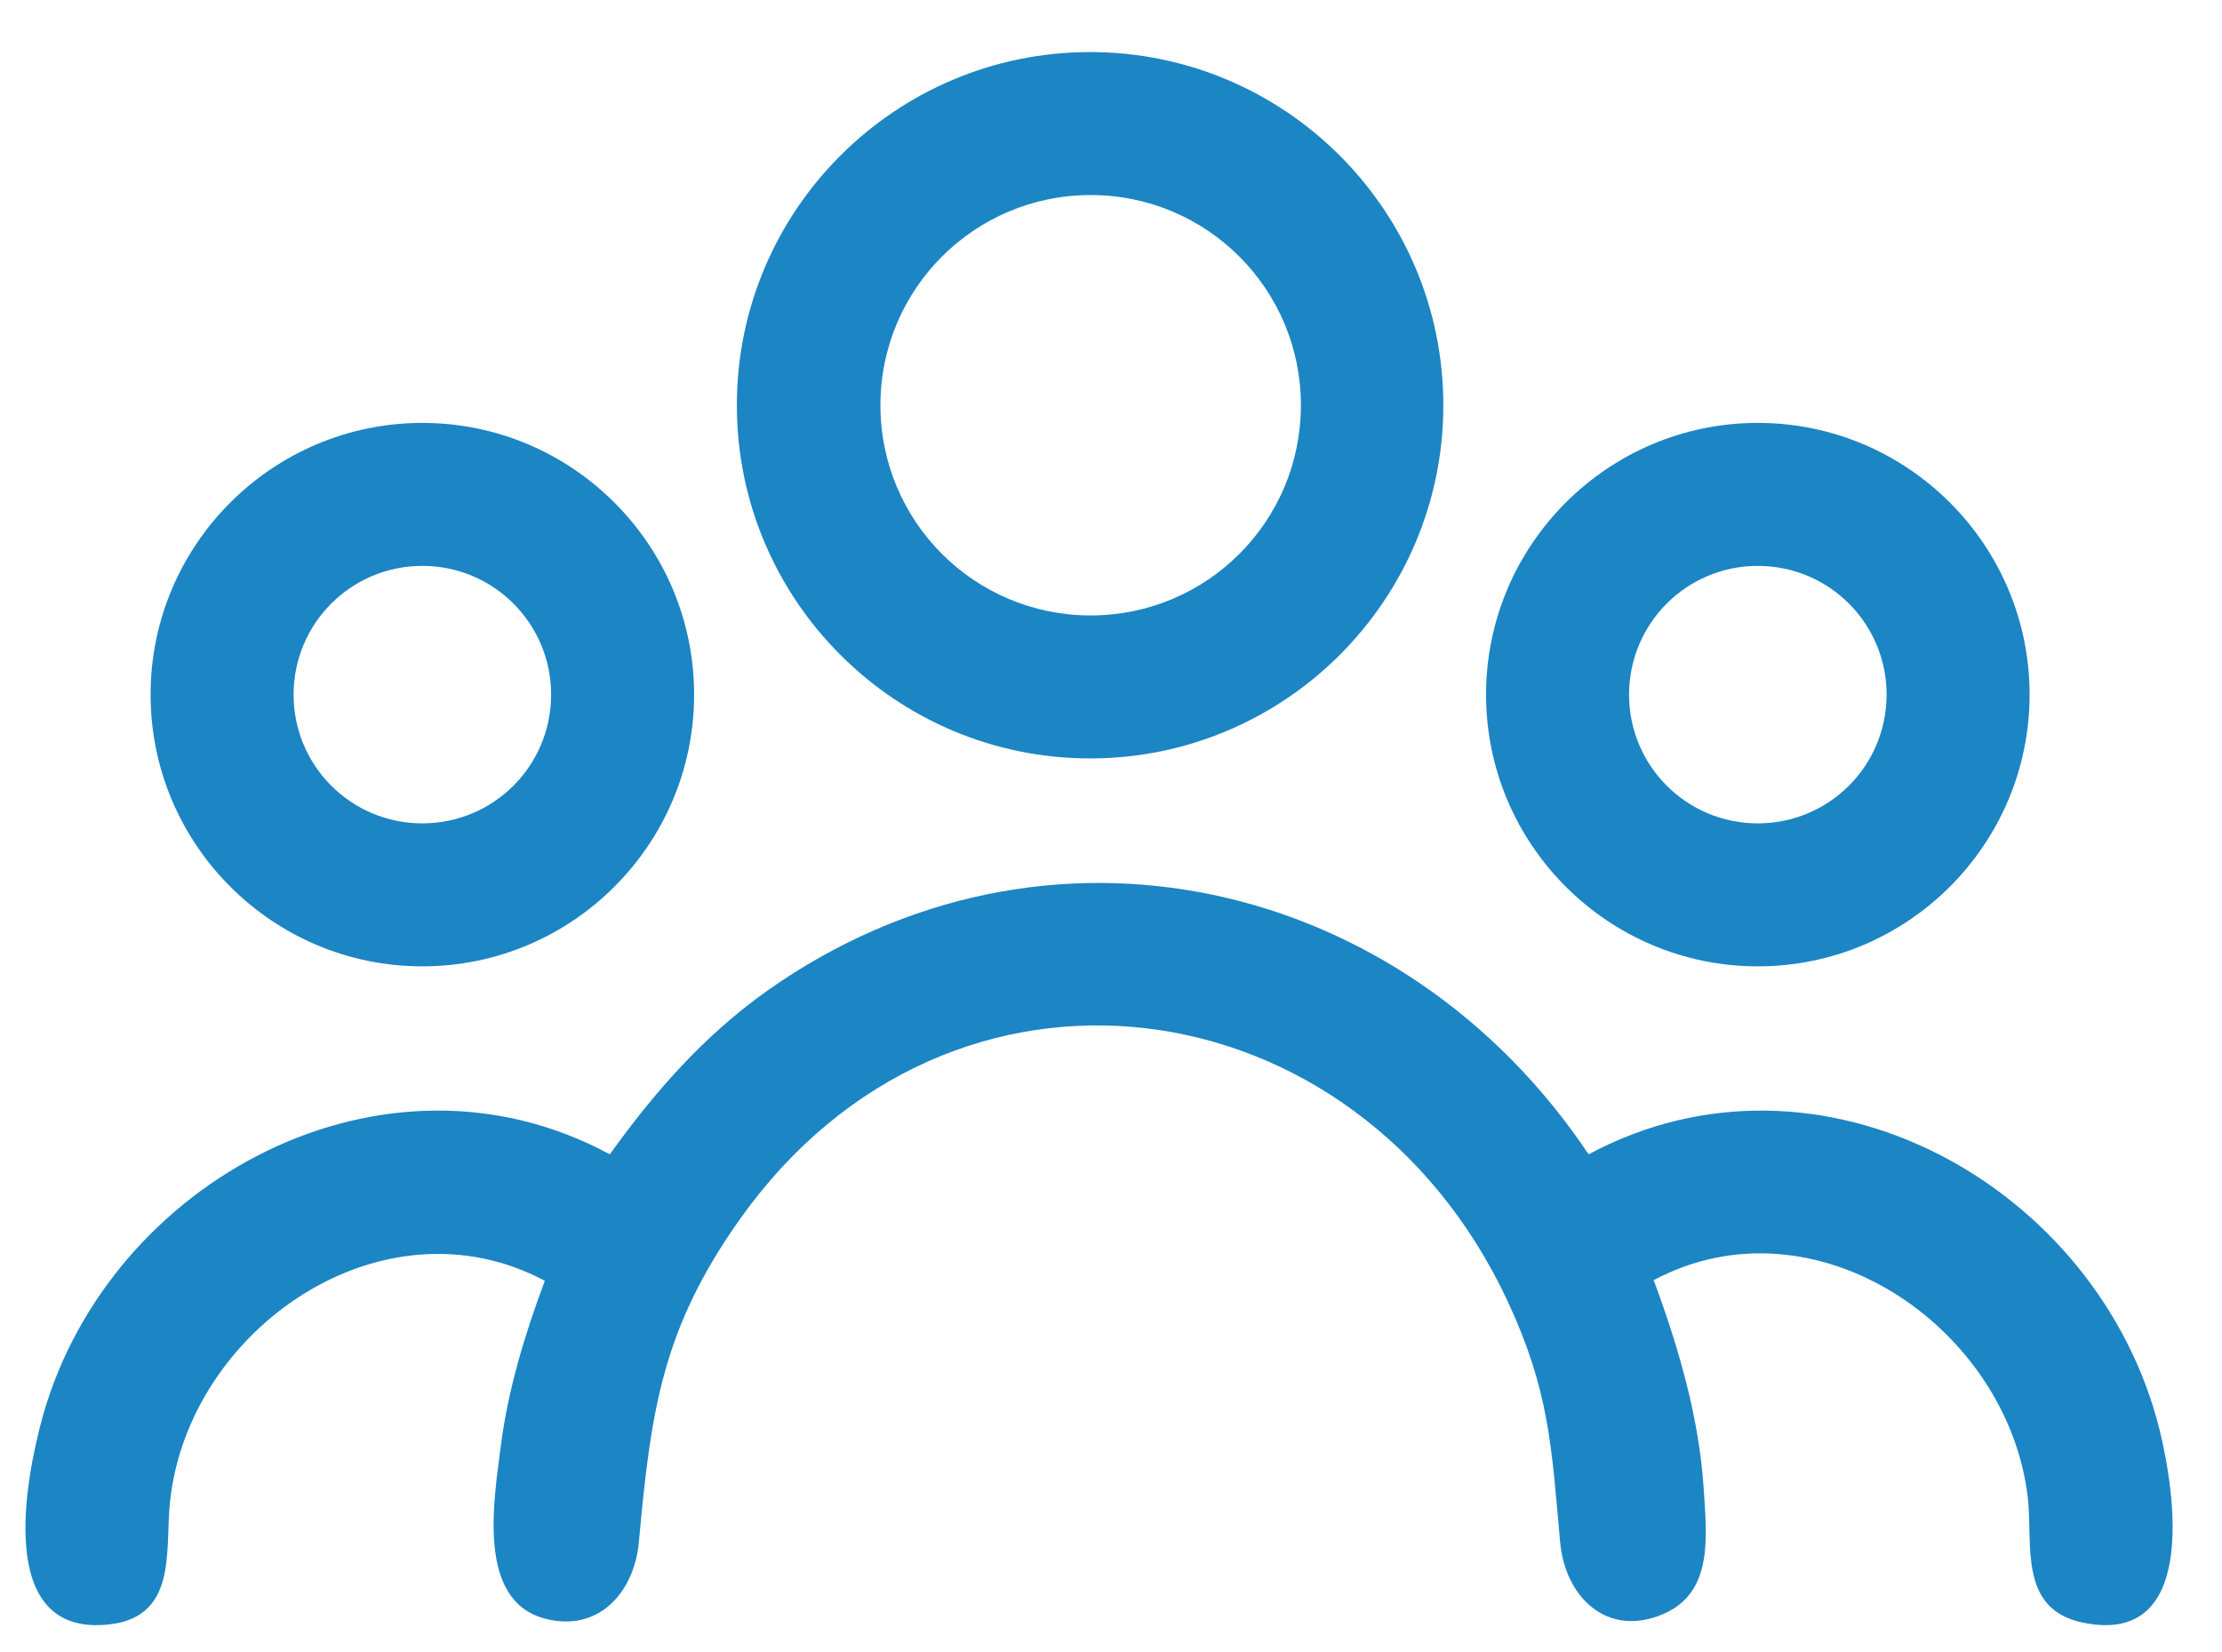
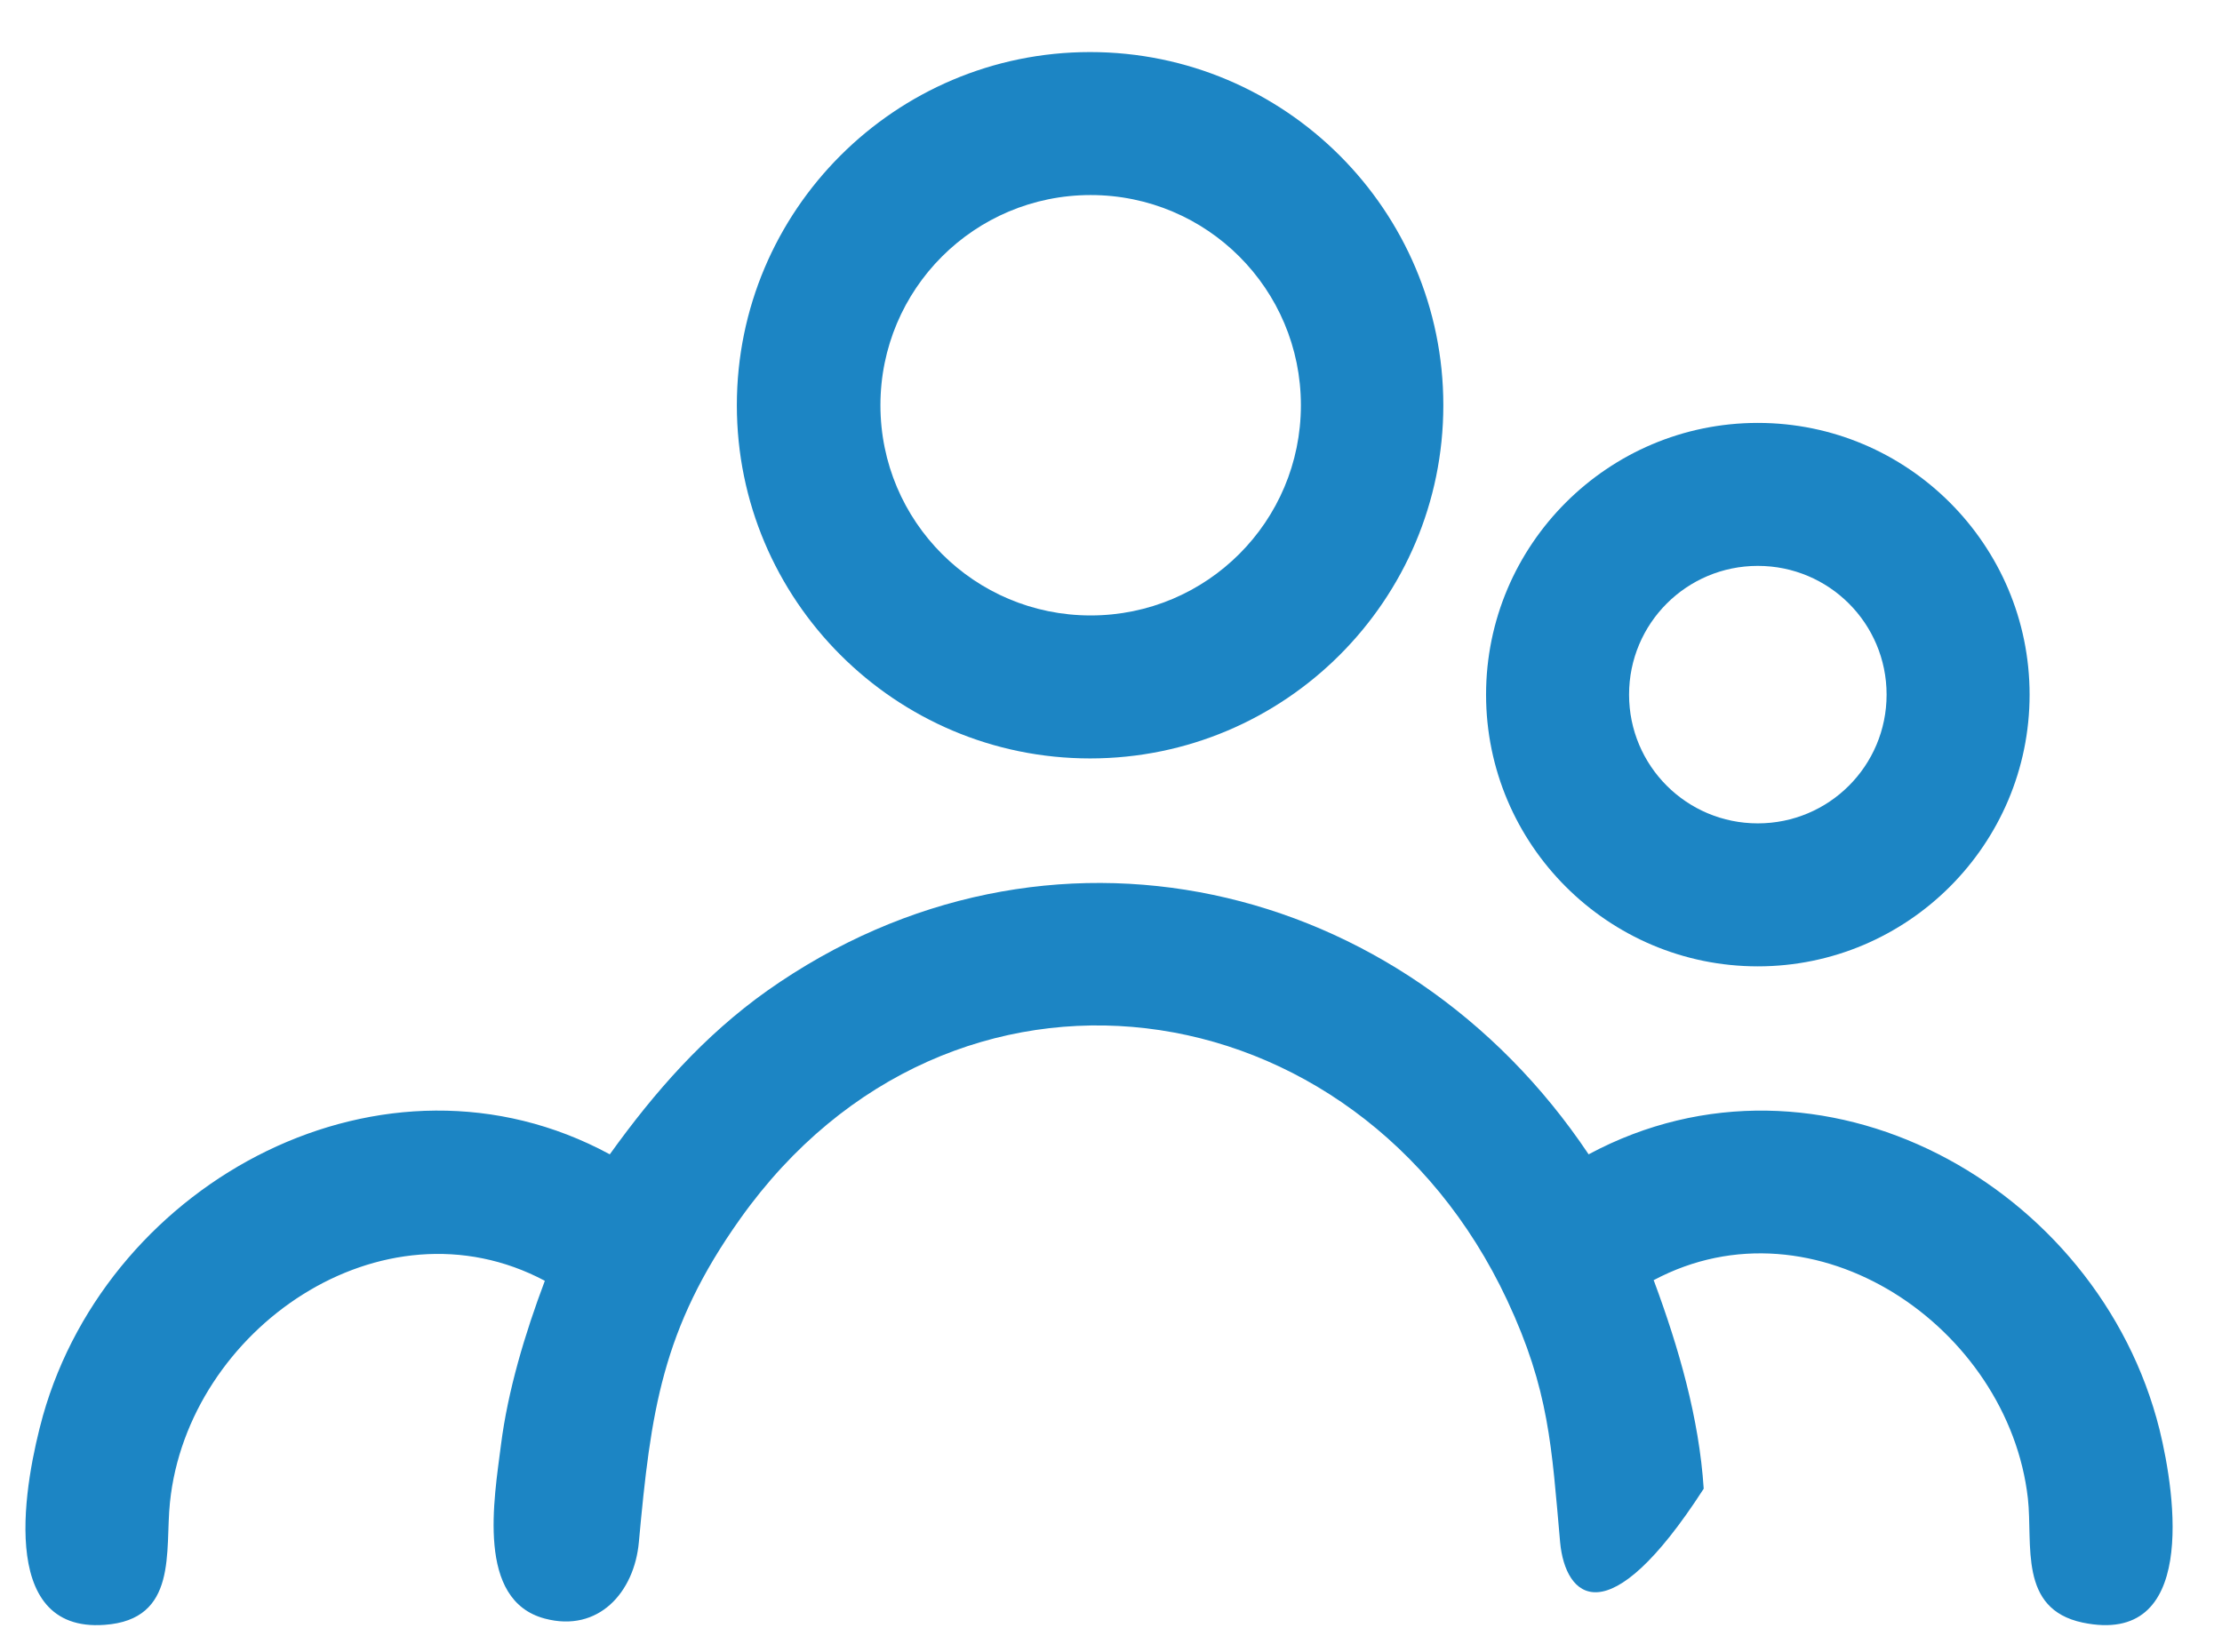
<svg xmlns="http://www.w3.org/2000/svg" width="39" height="29" viewBox="0 0 39 29" fill="none">
-   <path d="M29.033 22.494C29.463 23.654 29.823 24.894 29.903 26.134C29.953 26.954 30.083 27.954 29.193 28.334C28.213 28.754 27.473 28.044 27.383 27.074C27.233 25.394 27.193 24.404 26.453 22.824C23.813 17.194 16.683 16.204 12.993 21.394C11.613 23.334 11.423 24.784 11.213 27.074C11.133 27.954 10.503 28.664 9.563 28.414C8.353 28.094 8.673 26.314 8.793 25.364C8.913 24.414 9.213 23.414 9.563 22.484C6.703 20.964 3.293 23.344 2.983 26.374C2.893 27.224 3.133 28.434 1.833 28.524C-0.077 28.664 0.443 25.974 0.753 24.854C1.923 20.714 6.753 18.124 10.703 20.264C11.493 19.164 12.353 18.184 13.463 17.394C18.363 13.934 24.633 15.404 27.883 20.264C31.943 18.084 36.833 20.814 37.903 25.094C38.193 26.274 38.563 28.904 36.553 28.484C35.423 28.244 35.683 27.114 35.593 26.304C35.253 23.304 31.853 20.964 29.023 22.474L29.033 22.494Z" fill="#1C85C4" />
+   <path d="M29.033 22.494C29.463 23.654 29.823 24.894 29.903 26.134C28.213 28.754 27.473 28.044 27.383 27.074C27.233 25.394 27.193 24.404 26.453 22.824C23.813 17.194 16.683 16.204 12.993 21.394C11.613 23.334 11.423 24.784 11.213 27.074C11.133 27.954 10.503 28.664 9.563 28.414C8.353 28.094 8.673 26.314 8.793 25.364C8.913 24.414 9.213 23.414 9.563 22.484C6.703 20.964 3.293 23.344 2.983 26.374C2.893 27.224 3.133 28.434 1.833 28.524C-0.077 28.664 0.443 25.974 0.753 24.854C1.923 20.714 6.753 18.124 10.703 20.264C11.493 19.164 12.353 18.184 13.463 17.394C18.363 13.934 24.633 15.404 27.883 20.264C31.943 18.084 36.833 20.814 37.903 25.094C38.193 26.274 38.563 28.904 36.553 28.484C35.423 28.244 35.683 27.114 35.593 26.304C35.253 23.304 31.853 20.964 29.023 22.474L29.033 22.494Z" fill="#1C85C4" />
  <path d="M25.333 7.114C25.333 10.534 22.553 13.314 19.133 13.314C15.713 13.314 12.933 10.534 12.933 7.114C12.933 3.694 15.713 0.914 19.133 0.914C22.553 0.914 25.333 3.694 25.333 7.114ZM22.833 7.114C22.833 5.074 21.183 3.424 19.143 3.424C17.103 3.424 15.453 5.074 15.453 7.114C15.453 9.154 17.103 10.804 19.143 10.804C21.183 10.804 22.833 9.154 22.833 7.114Z" fill="#1C85C4" />
-   <path d="M12.183 12.194C12.183 14.824 10.043 16.964 7.413 16.964C4.783 16.964 2.643 14.824 2.643 12.194C2.643 9.564 4.783 7.424 7.413 7.424C10.043 7.424 12.183 9.564 12.183 12.194ZM9.673 12.194C9.673 10.944 8.663 9.934 7.413 9.934C6.163 9.934 5.153 10.944 5.153 12.194C5.153 13.444 6.163 14.454 7.413 14.454C8.663 14.454 9.673 13.444 9.673 12.194Z" fill="#1C85C4" />
  <path d="M35.623 12.194C35.623 14.824 33.483 16.964 30.853 16.964C28.223 16.964 26.083 14.824 26.083 12.194C26.083 9.564 28.223 7.424 30.853 7.424C33.483 7.424 35.623 9.564 35.623 12.194ZM33.113 12.194C33.113 10.944 32.103 9.934 30.853 9.934C29.603 9.934 28.593 10.944 28.593 12.194C28.593 13.444 29.603 14.454 30.853 14.454C32.103 14.454 33.113 13.444 33.113 12.194Z" fill="#1C85C4" />
</svg>